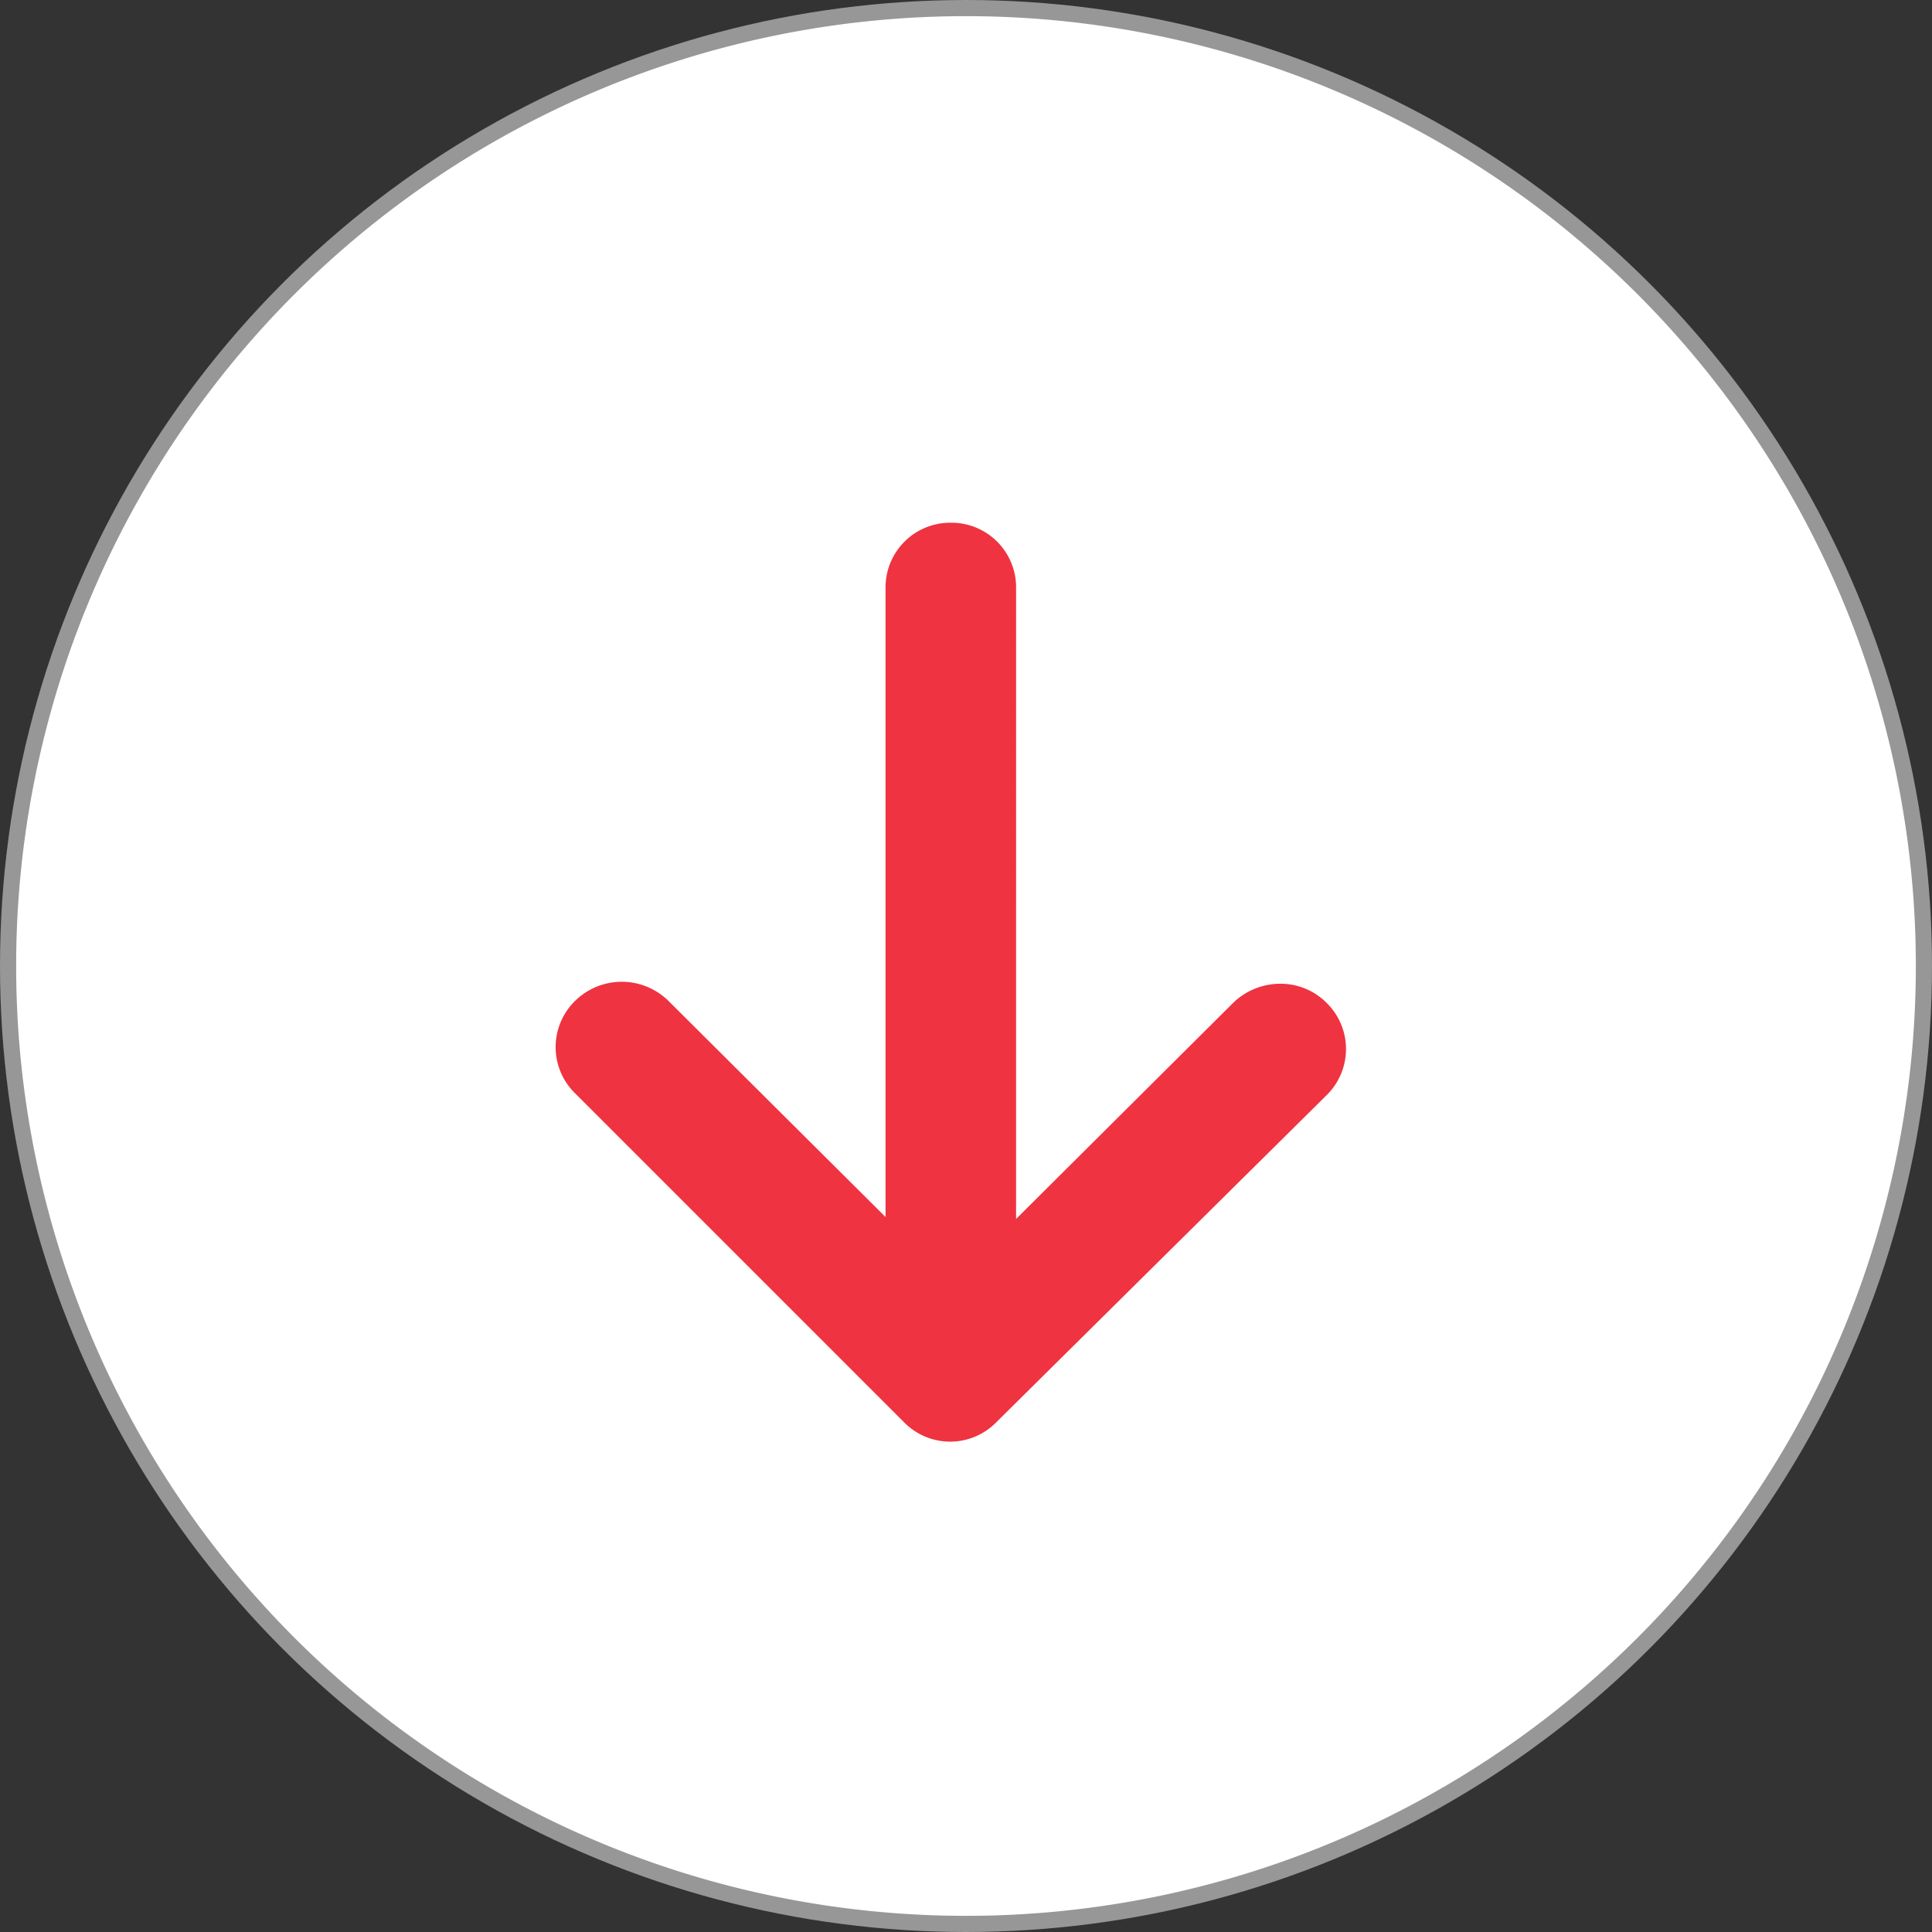
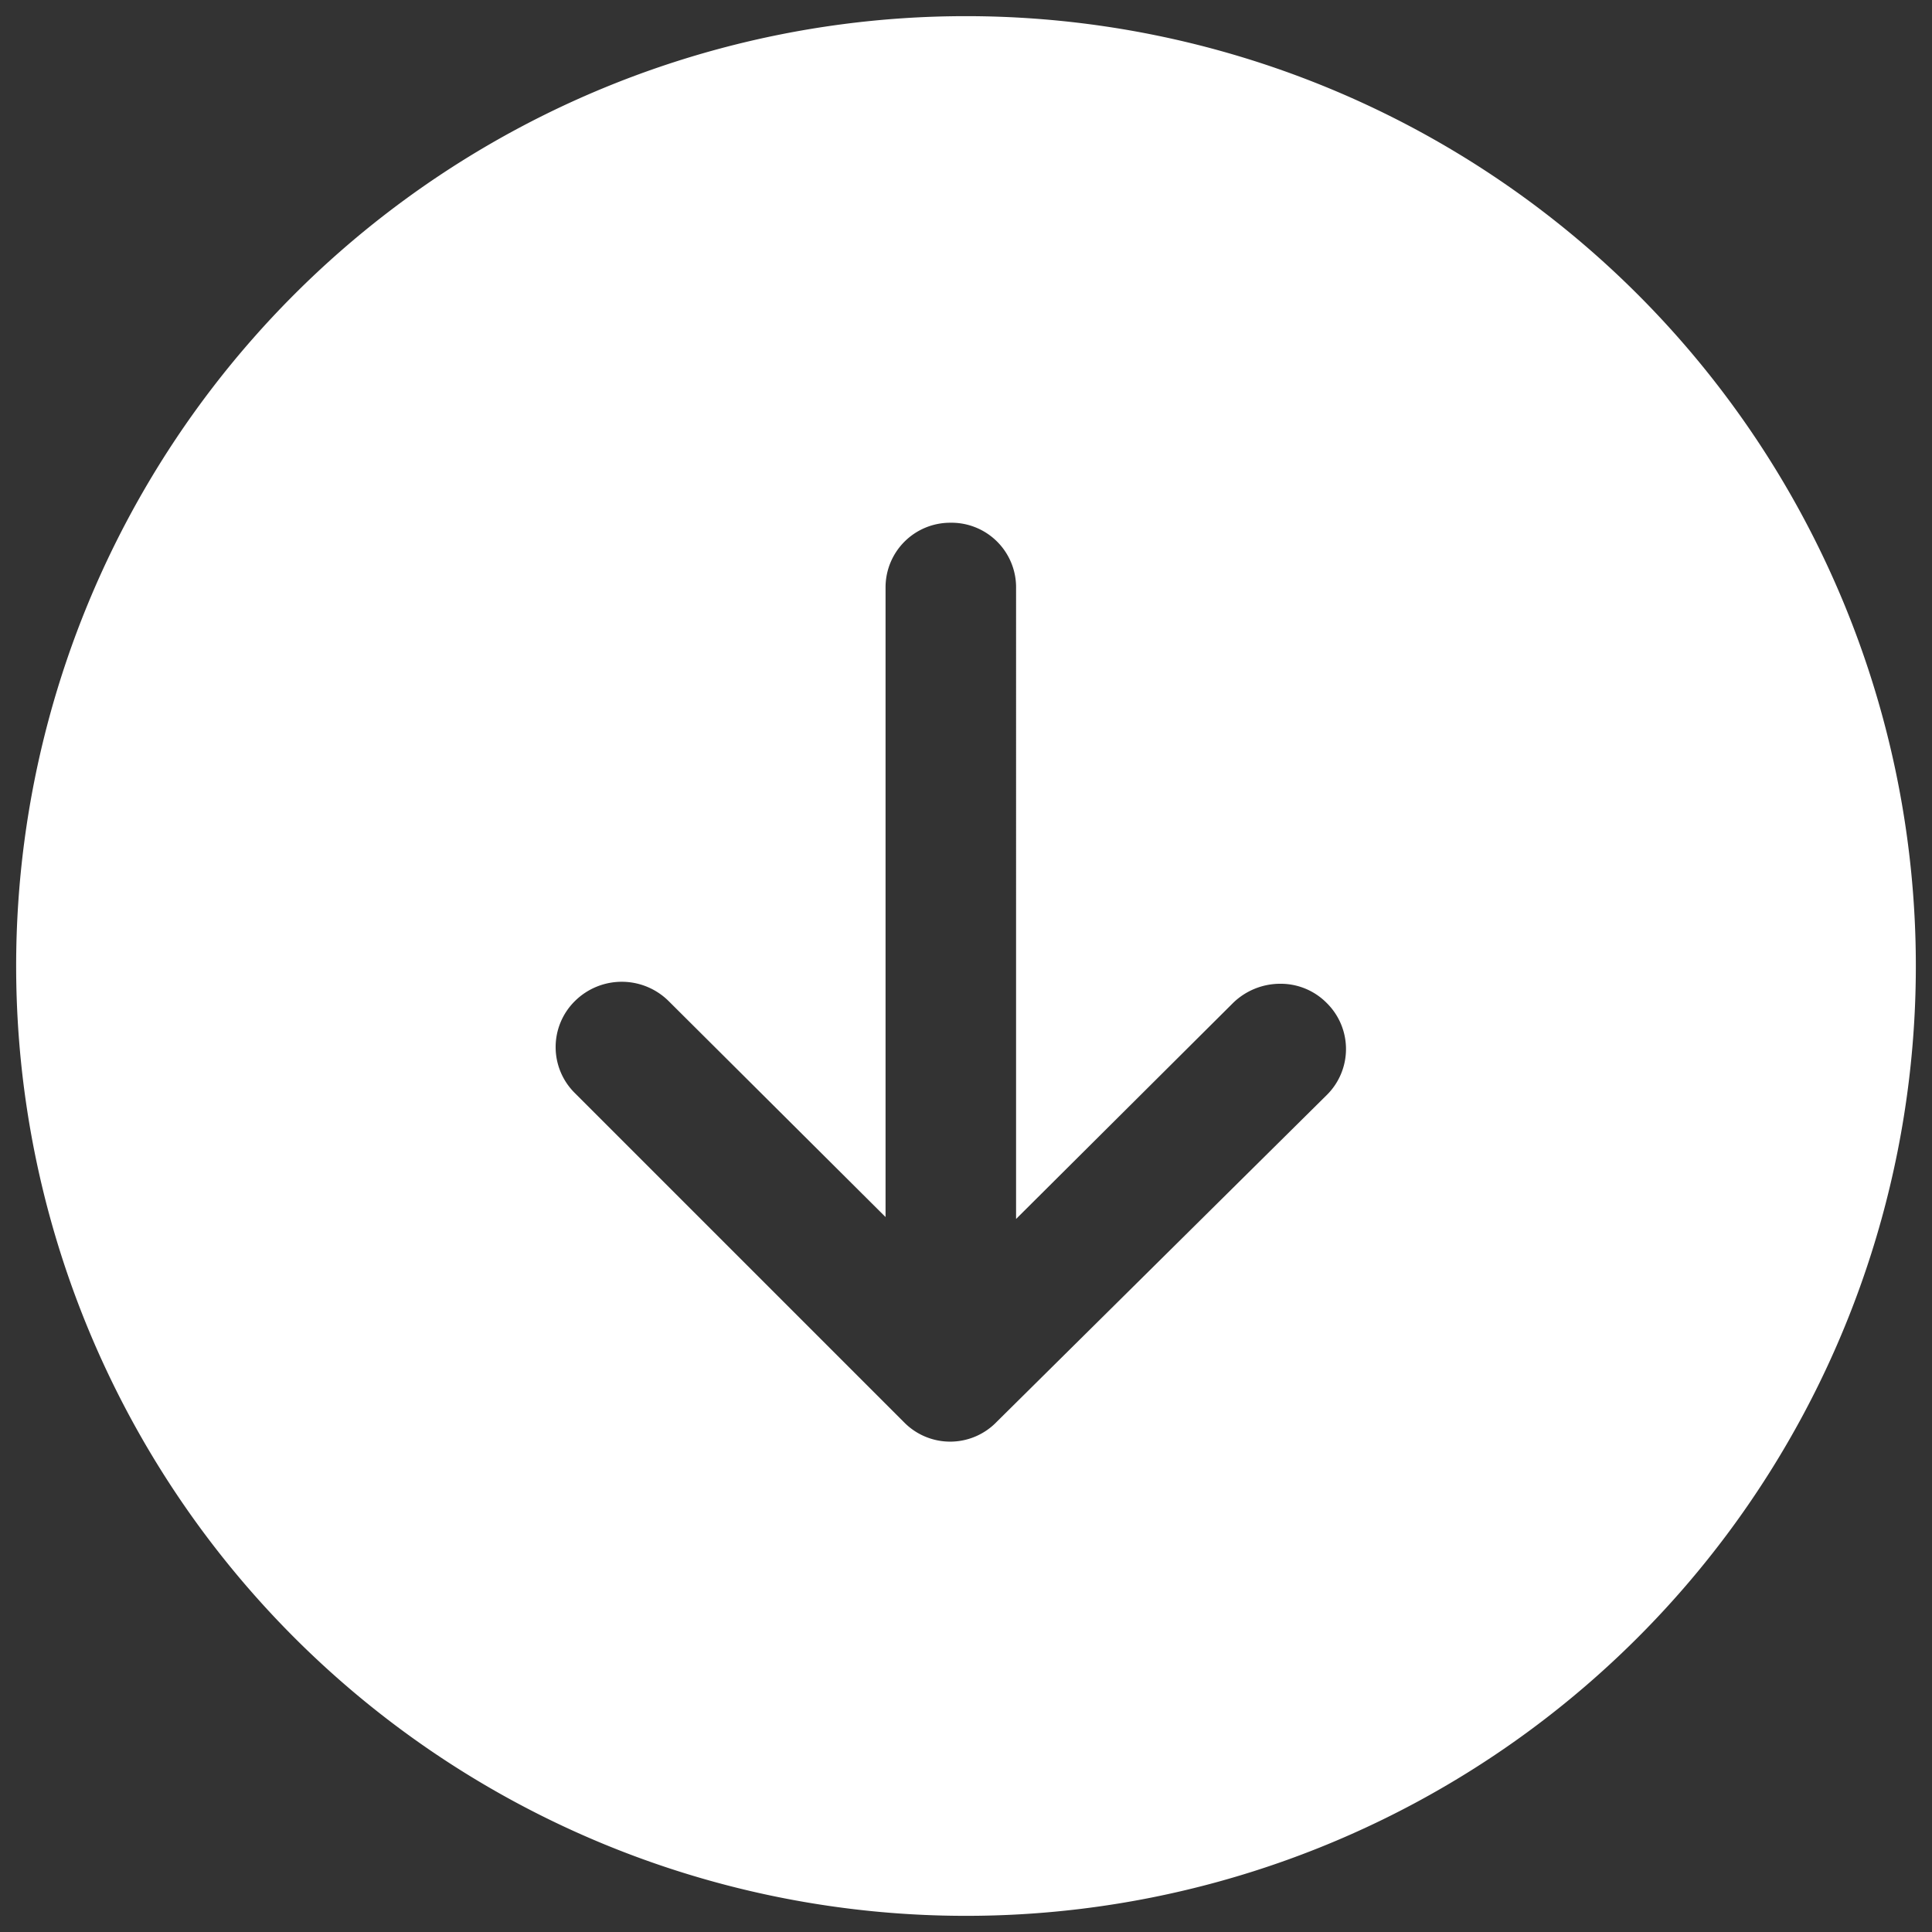
<svg xmlns="http://www.w3.org/2000/svg" viewBox="0 0 59.8 59.8">
  <rect x="0" y="0" width="59.8" height="59.8" fill="#333333" stroke="none" />
  <title>arrow-scroll-home</title>
-   <circle cx="29.9" cy="29.9" r="29.4" style="fill:#ef3340;stroke:#979797" />
  <path d="M30,.6A29.4,29.4,0,1,1,.6,30,29.4,29.4,0,0,1,30,.6Zm-.49,15.68a2,2,0,0,0-2,2V37.77l-6.72-6.69a2.06,2.06,0,0,0-2.89,0,2,2,0,0,0,0,2.86l0,0L28.07,44.11a2,2,0,0,0,2.88,0L41.16,34a2,2,0,0,0,0-2.86l0,0a2,2,0,0,0-1.44-.59,2.09,2.09,0,0,0-1.45.59l-6.72,6.69V18.31A2,2,0,0,0,29.51,16.28Z" transform="translate(-0.1 -0.1)" style="fill:#fff;fill-rule:evenodd" />
</svg>